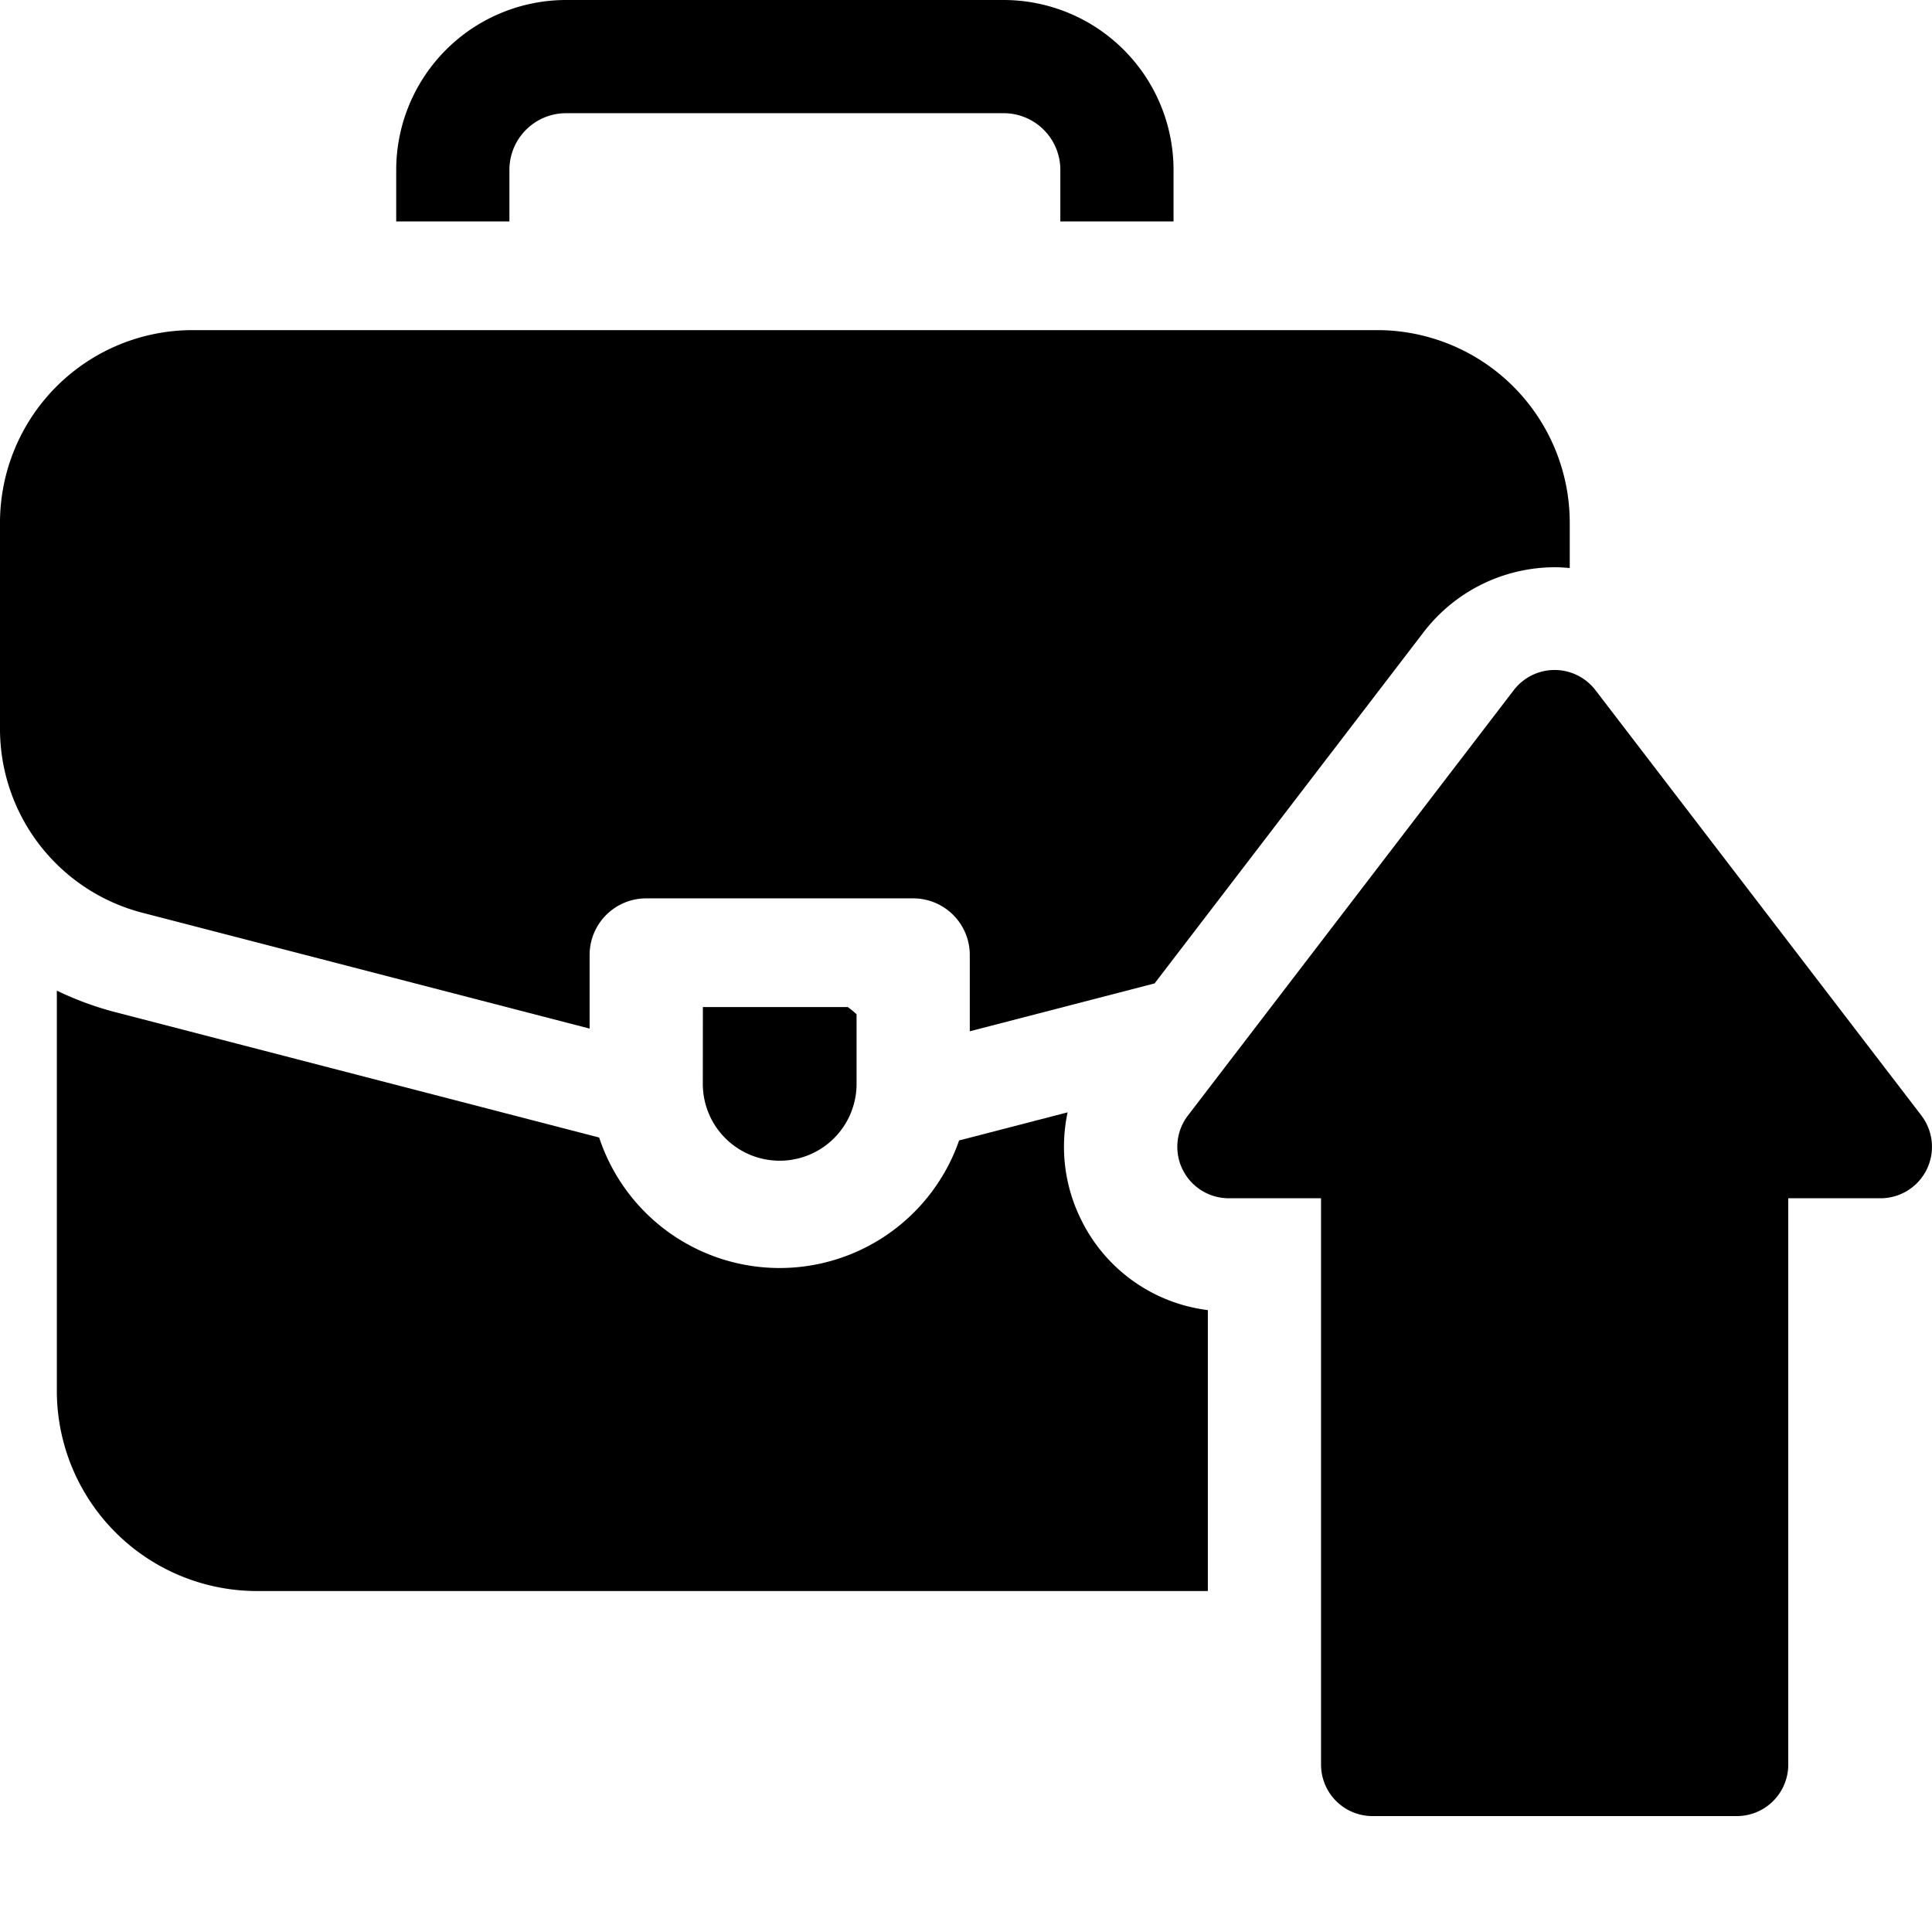
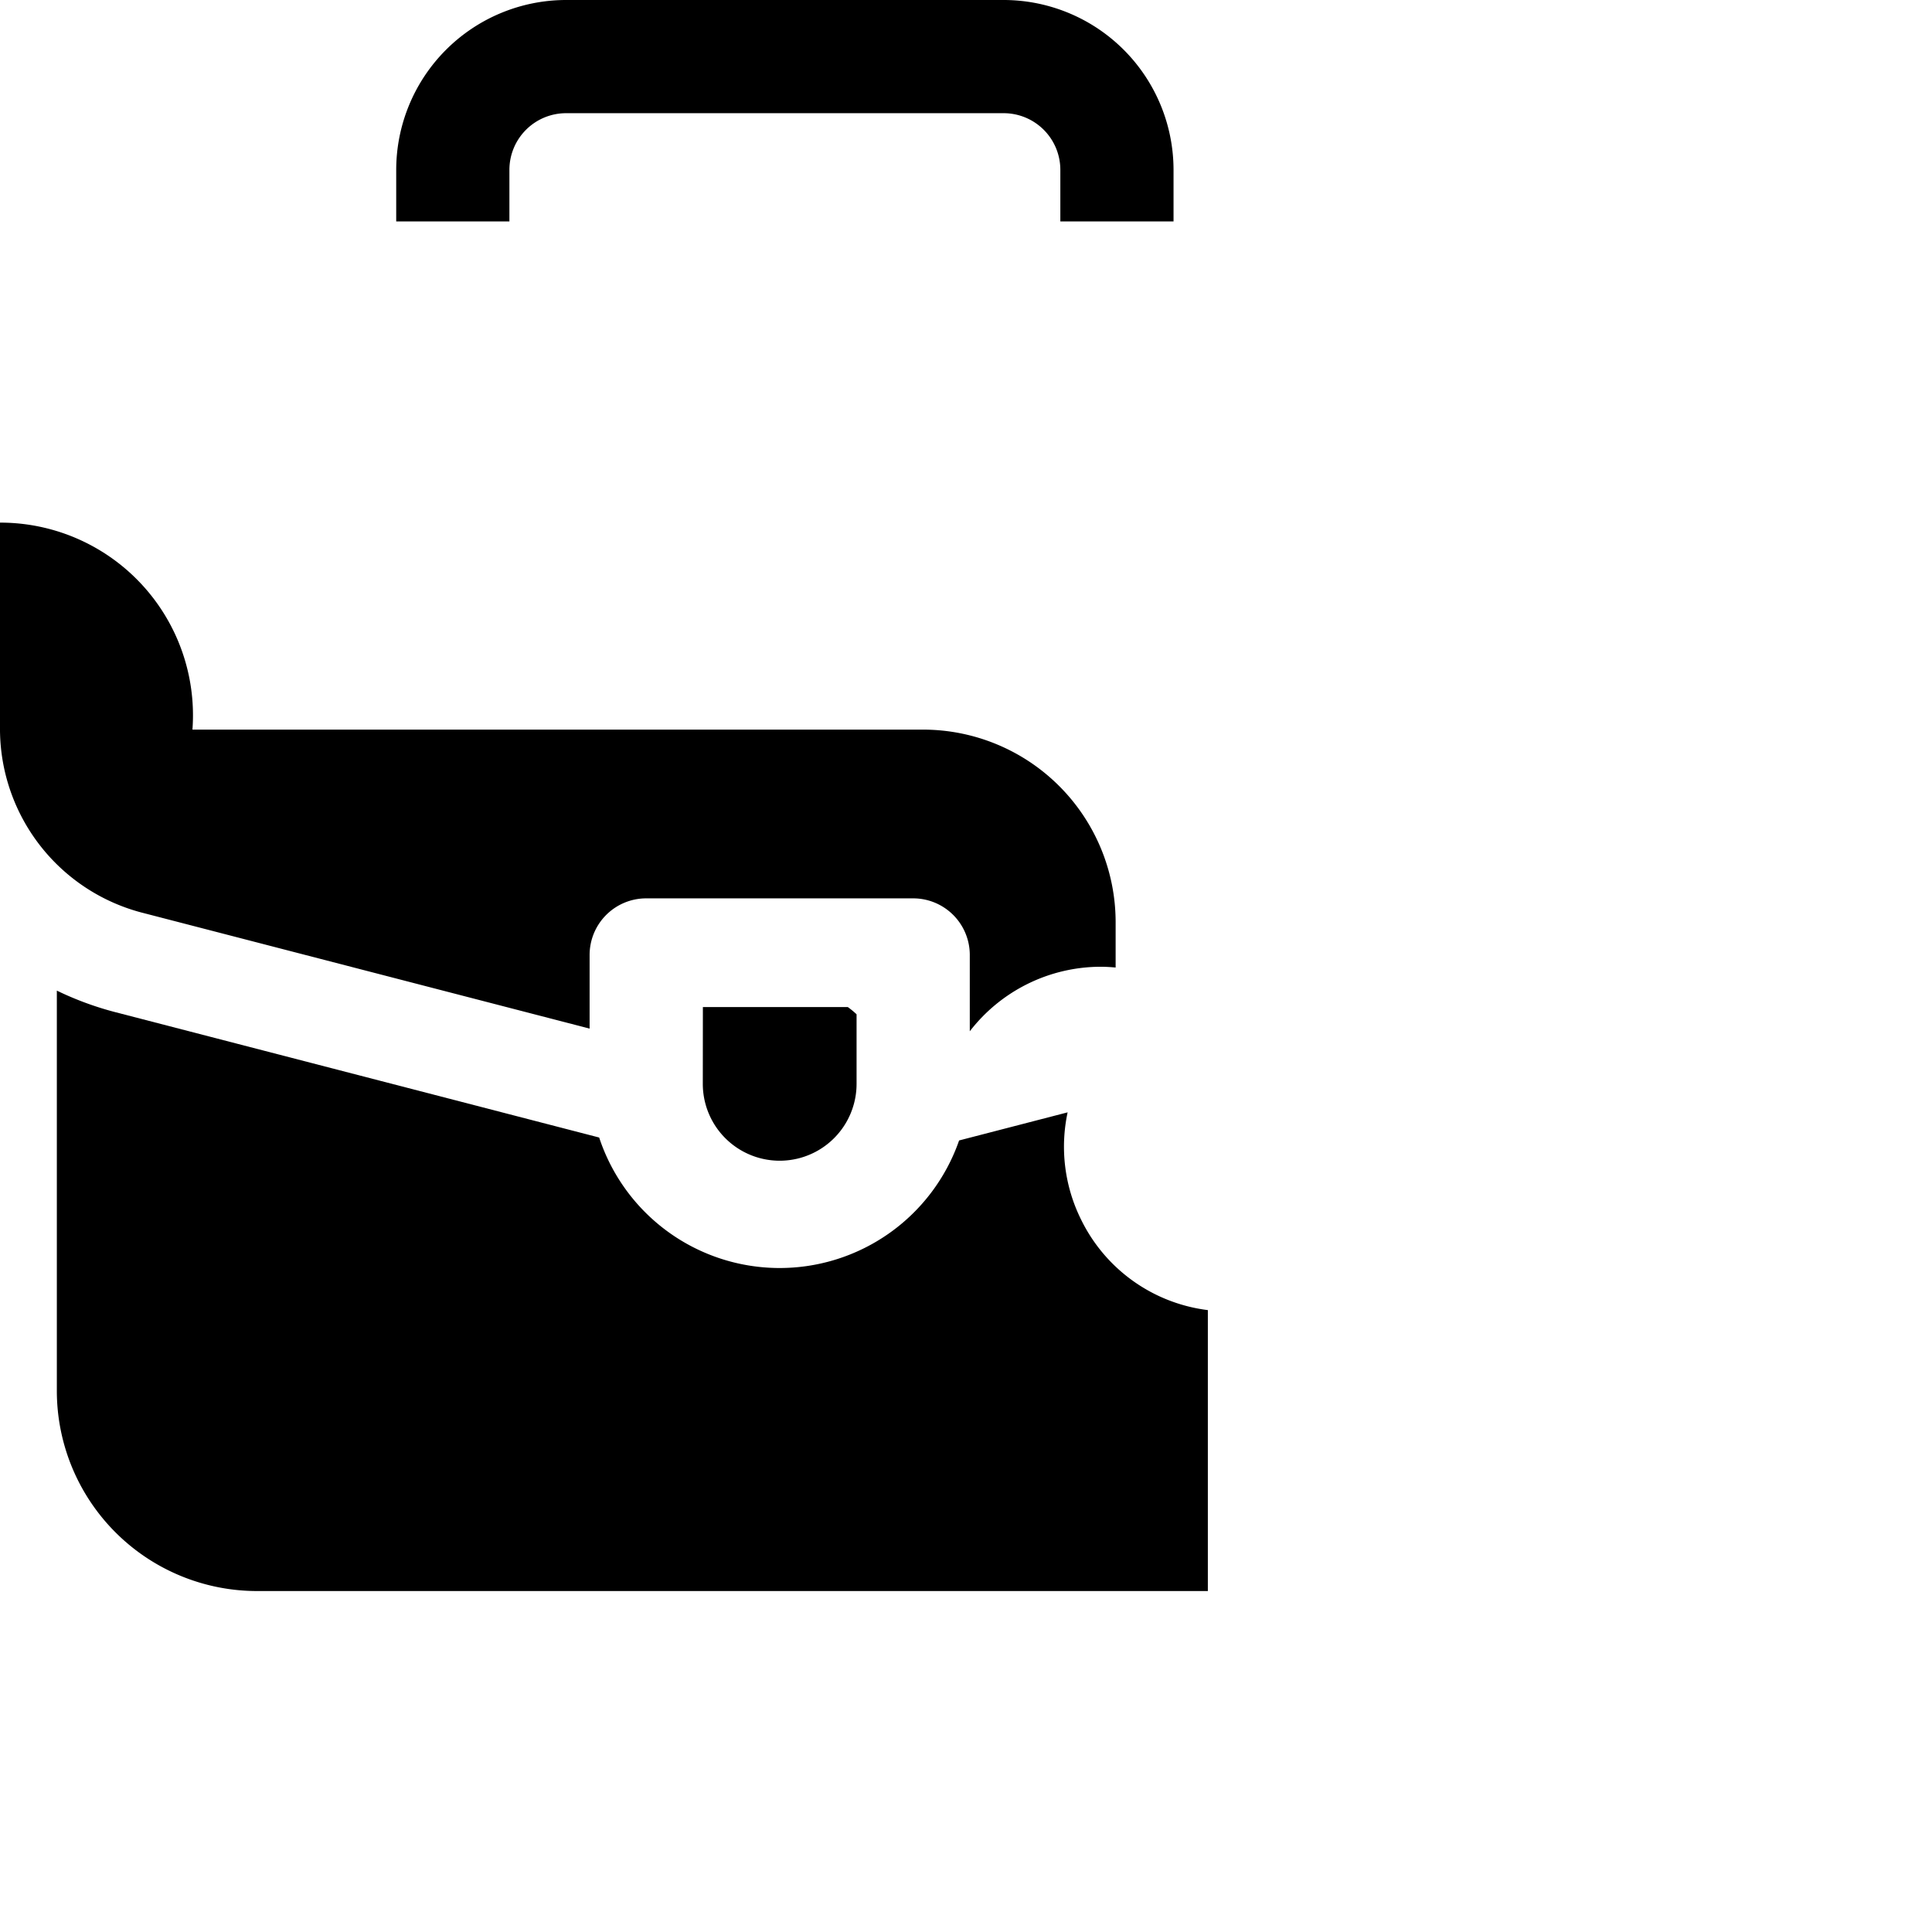
<svg xmlns="http://www.w3.org/2000/svg" width="100" height="100" viewBox="0 0 100 100">
  <g id="Increase_your_business_stature" data-name="Increase your business stature" transform="translate(-9146 15124)">
-     <rect id="Rectangle_22537" data-name="Rectangle 22537" width="100" height="100" transform="translate(9146 -15124)" fill="none" />
    <g id="job-promotion_8090920" transform="translate(9146 -15137.379)">
      <path id="Path_93932" data-name="Path 93932" d="M186.252,286.61a3.979,3.979,0,0,0,7.959,0v-3.6a4.621,4.621,0,0,0-.455-.375h-7.5Z" transform="translate(-149.875 -217.132)" />
      <path id="Path_93933" data-name="Path 93933" d="M110.859,22.168a2.933,2.933,0,0,1,2.93-2.93h22.656a2.933,2.933,0,0,1,2.93,2.93v2.671h5.859V22.168a8.8,8.8,0,0,0-8.789-8.789H113.789A8.8,8.8,0,0,0,105,22.168v2.671h5.859Z" transform="translate(-84.492)" />
-       <path id="Path_93934" data-name="Path 93934" d="M30.518,138.205v-3.811a2.93,2.93,0,0,1,2.93-2.93H47.266a2.93,2.93,0,0,1,2.93,2.93v3.95l9.566-2.478,13.939-18.2a8.575,8.575,0,0,1,6.766-3.34h0c.263,0,.523.016.783.04v-2.353a9.972,9.972,0,0,0-9.961-9.961H9.961A9.972,9.972,0,0,0,0,112.016V122.59a9.838,9.838,0,0,0,7.463,9.643Z" transform="translate(0 -71.586)" />
-       <path id="Path_93935" data-name="Path 93935" d="M350.516,217.954l-16.871-22.017a2.663,2.663,0,0,0-4.228,0l-16.865,22.017a2.663,2.663,0,0,0,2.114,4.283h4.776v29.315a2.663,2.663,0,0,0,2.663,2.663h18.857a2.663,2.663,0,0,0,2.663-2.663V222.237H348.4a2.663,2.663,0,0,0,2.114-4.283Z" transform="translate(-251.065 -146.836)" />
+       <path id="Path_93934" data-name="Path 93934" d="M30.518,138.205v-3.811a2.93,2.93,0,0,1,2.93-2.93H47.266a2.93,2.93,0,0,1,2.93,2.93v3.95a8.575,8.575,0,0,1,6.766-3.34h0c.263,0,.523.016.783.04v-2.353a9.972,9.972,0,0,0-9.961-9.961H9.961A9.972,9.972,0,0,0,0,112.016V122.59a9.838,9.838,0,0,0,7.463,9.643Z" transform="translate(0 -71.586)" />
      <path id="Path_93936" data-name="Path 93936" d="M68.092,291.721a8.48,8.48,0,0,1-.7-5.557l-5.617,1.455a9.836,9.836,0,0,1-18.63-.152l-25.022-6.483a16.4,16.4,0,0,1-3.049-1.121v20.724a10.366,10.366,0,0,0,10.355,10.354H74.65V296.4A8.461,8.461,0,0,1,68.092,291.721Z" transform="translate(-12.132 -215.21)" />
    </g>
  </g>
</svg>